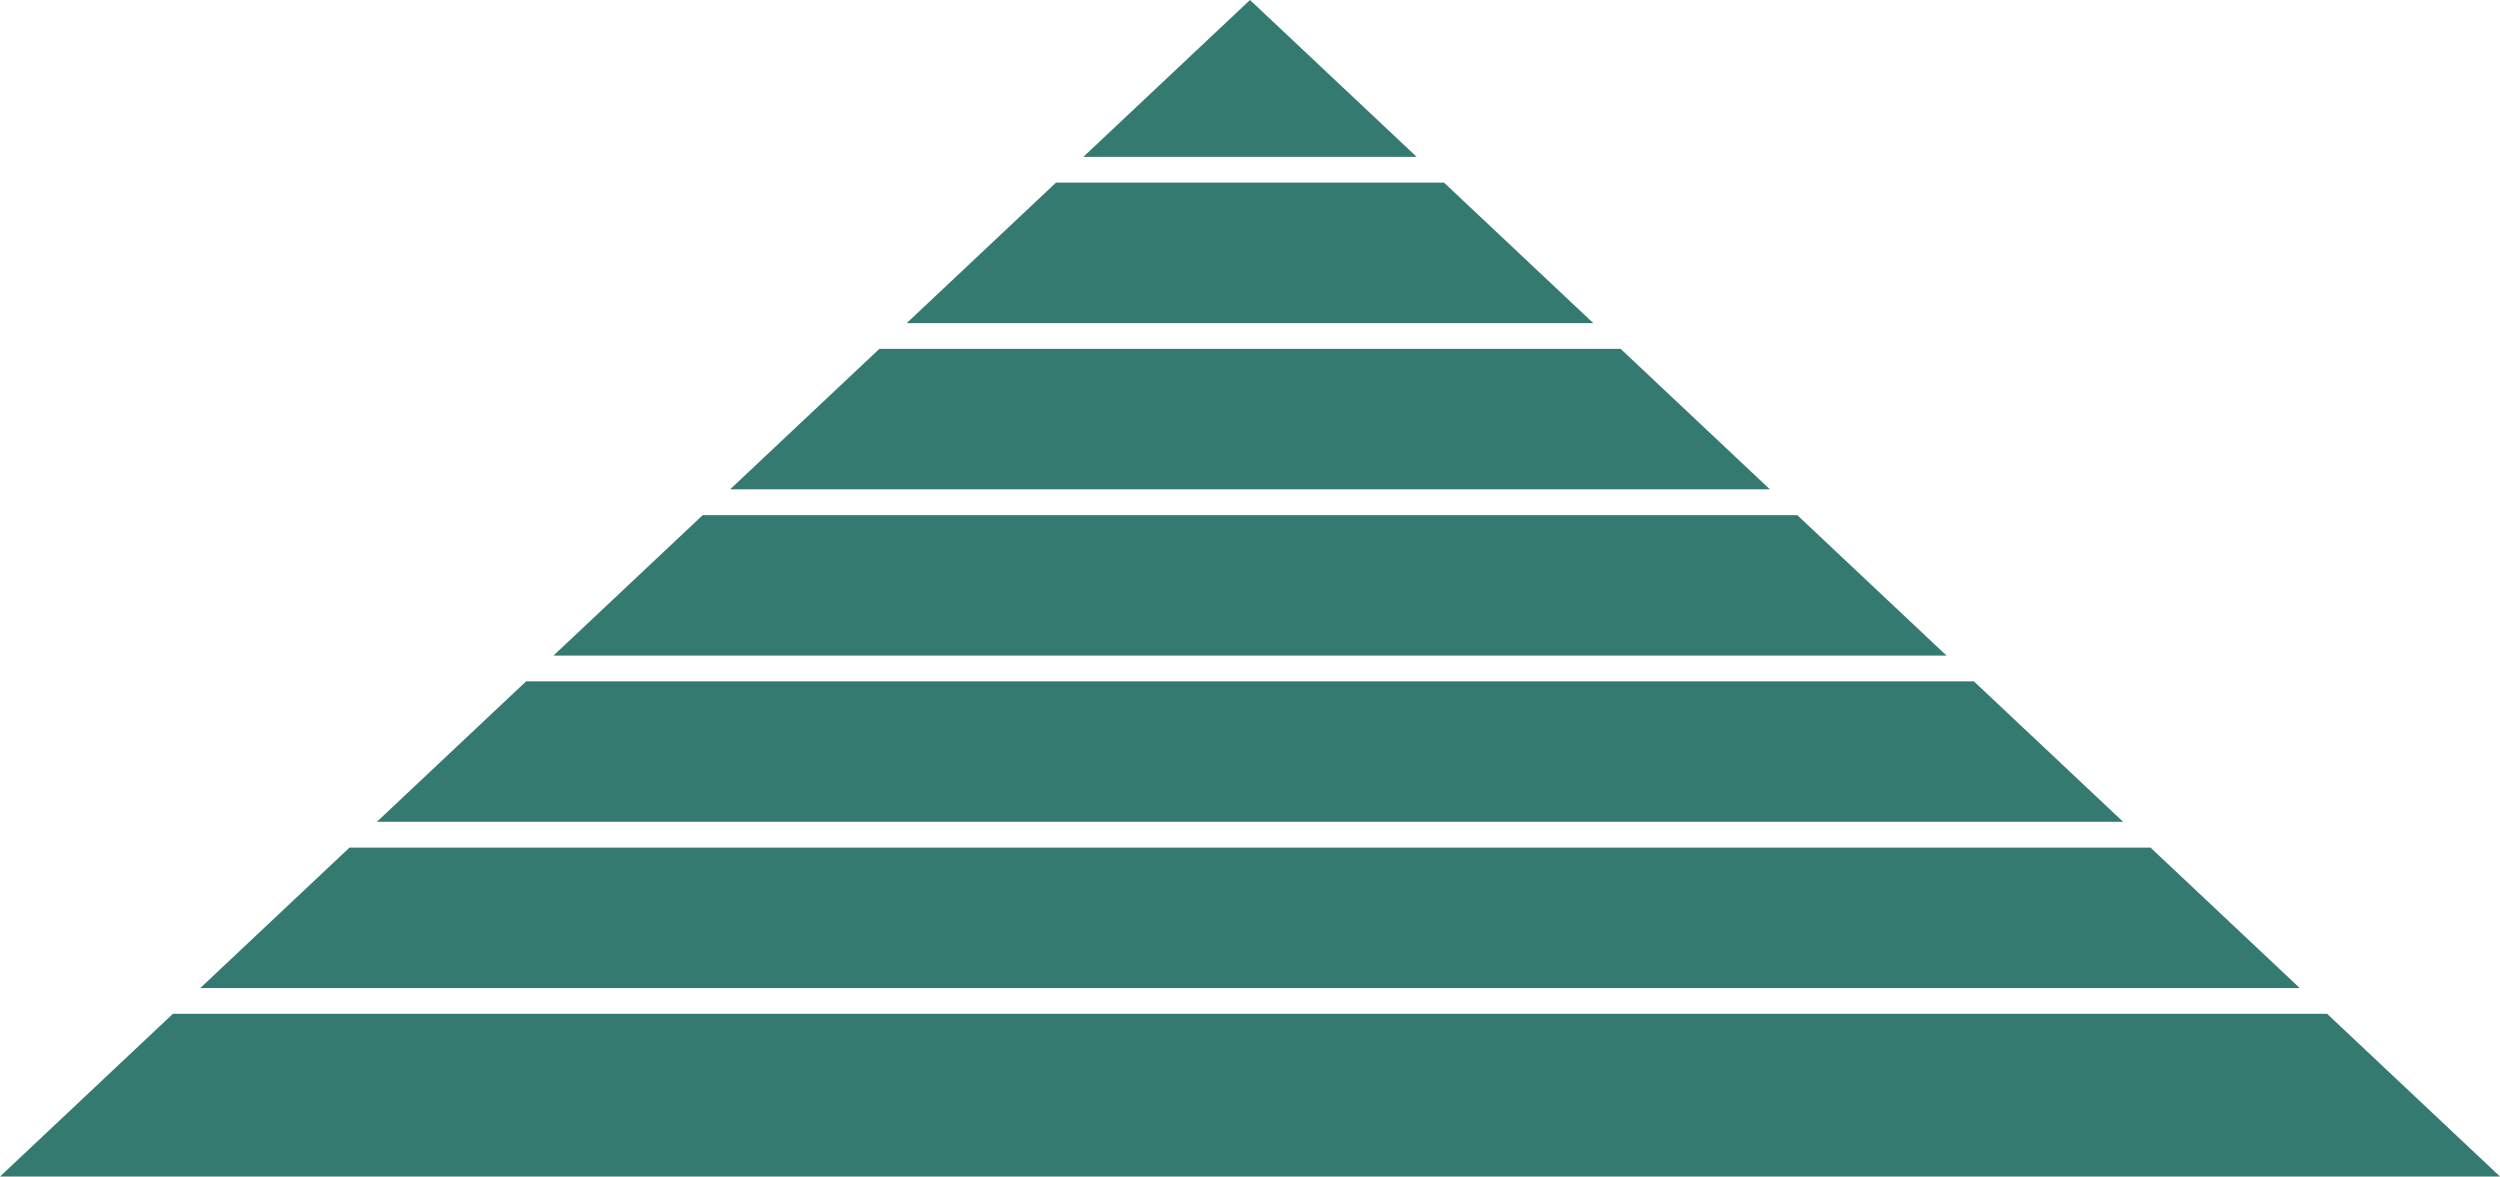
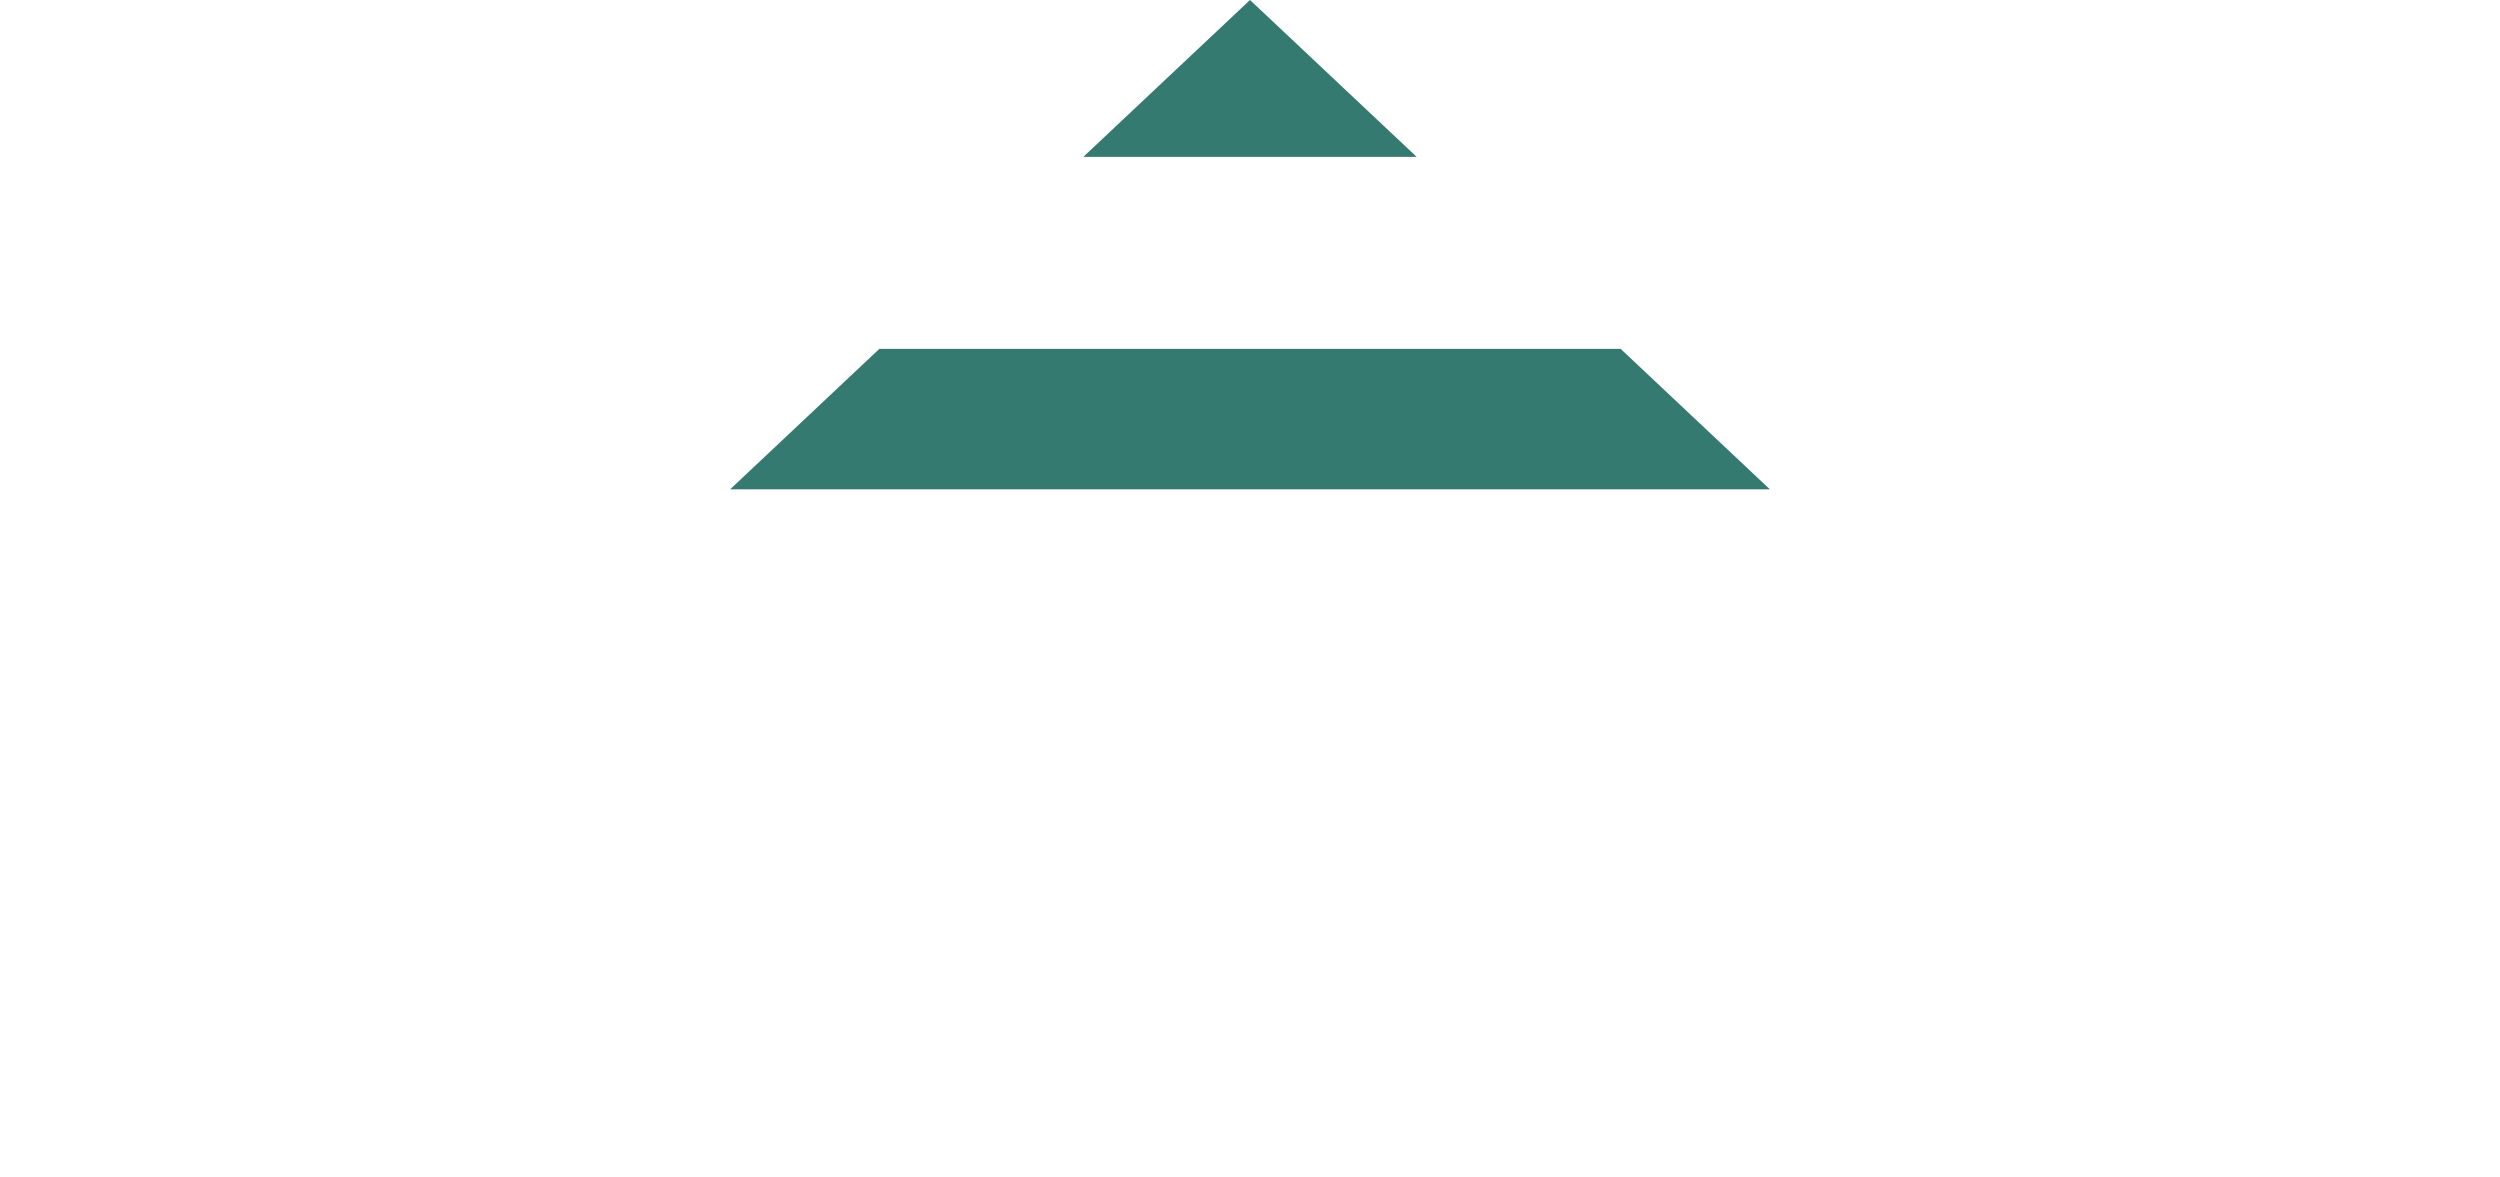
<svg xmlns="http://www.w3.org/2000/svg" width="4271" height="2010" viewBox="0 0 4271 2010" fill="none">
  <path d="M2135.5 0L2420.23 268H1850.77L2135.5 0Z" fill="#357A71" />
-   <path d="M1549.04 552L1804.02 312H2466.98L2721.96 552H1549.04Z" fill="#357A71" />
  <path d="M1502.29 596L1247.3 836H3023.7L2768.71 596H1502.29Z" fill="#357A71" />
-   <path d="M945.568 1120L1200.56 880H3070.44L3325.43 1120H945.568Z" fill="#357A71" />
-   <path d="M898.825 1164L643.837 1404H3627.16L3372.18 1164H898.825Z" fill="#357A71" />
-   <path d="M342.105 1688L597.093 1448H3673.91L3928.89 1688H342.105Z" fill="#357A71" />
-   <path d="M295.362 1732L0 2010H4271L3975.64 1732H295.362Z" fill="#357A71" />
</svg>